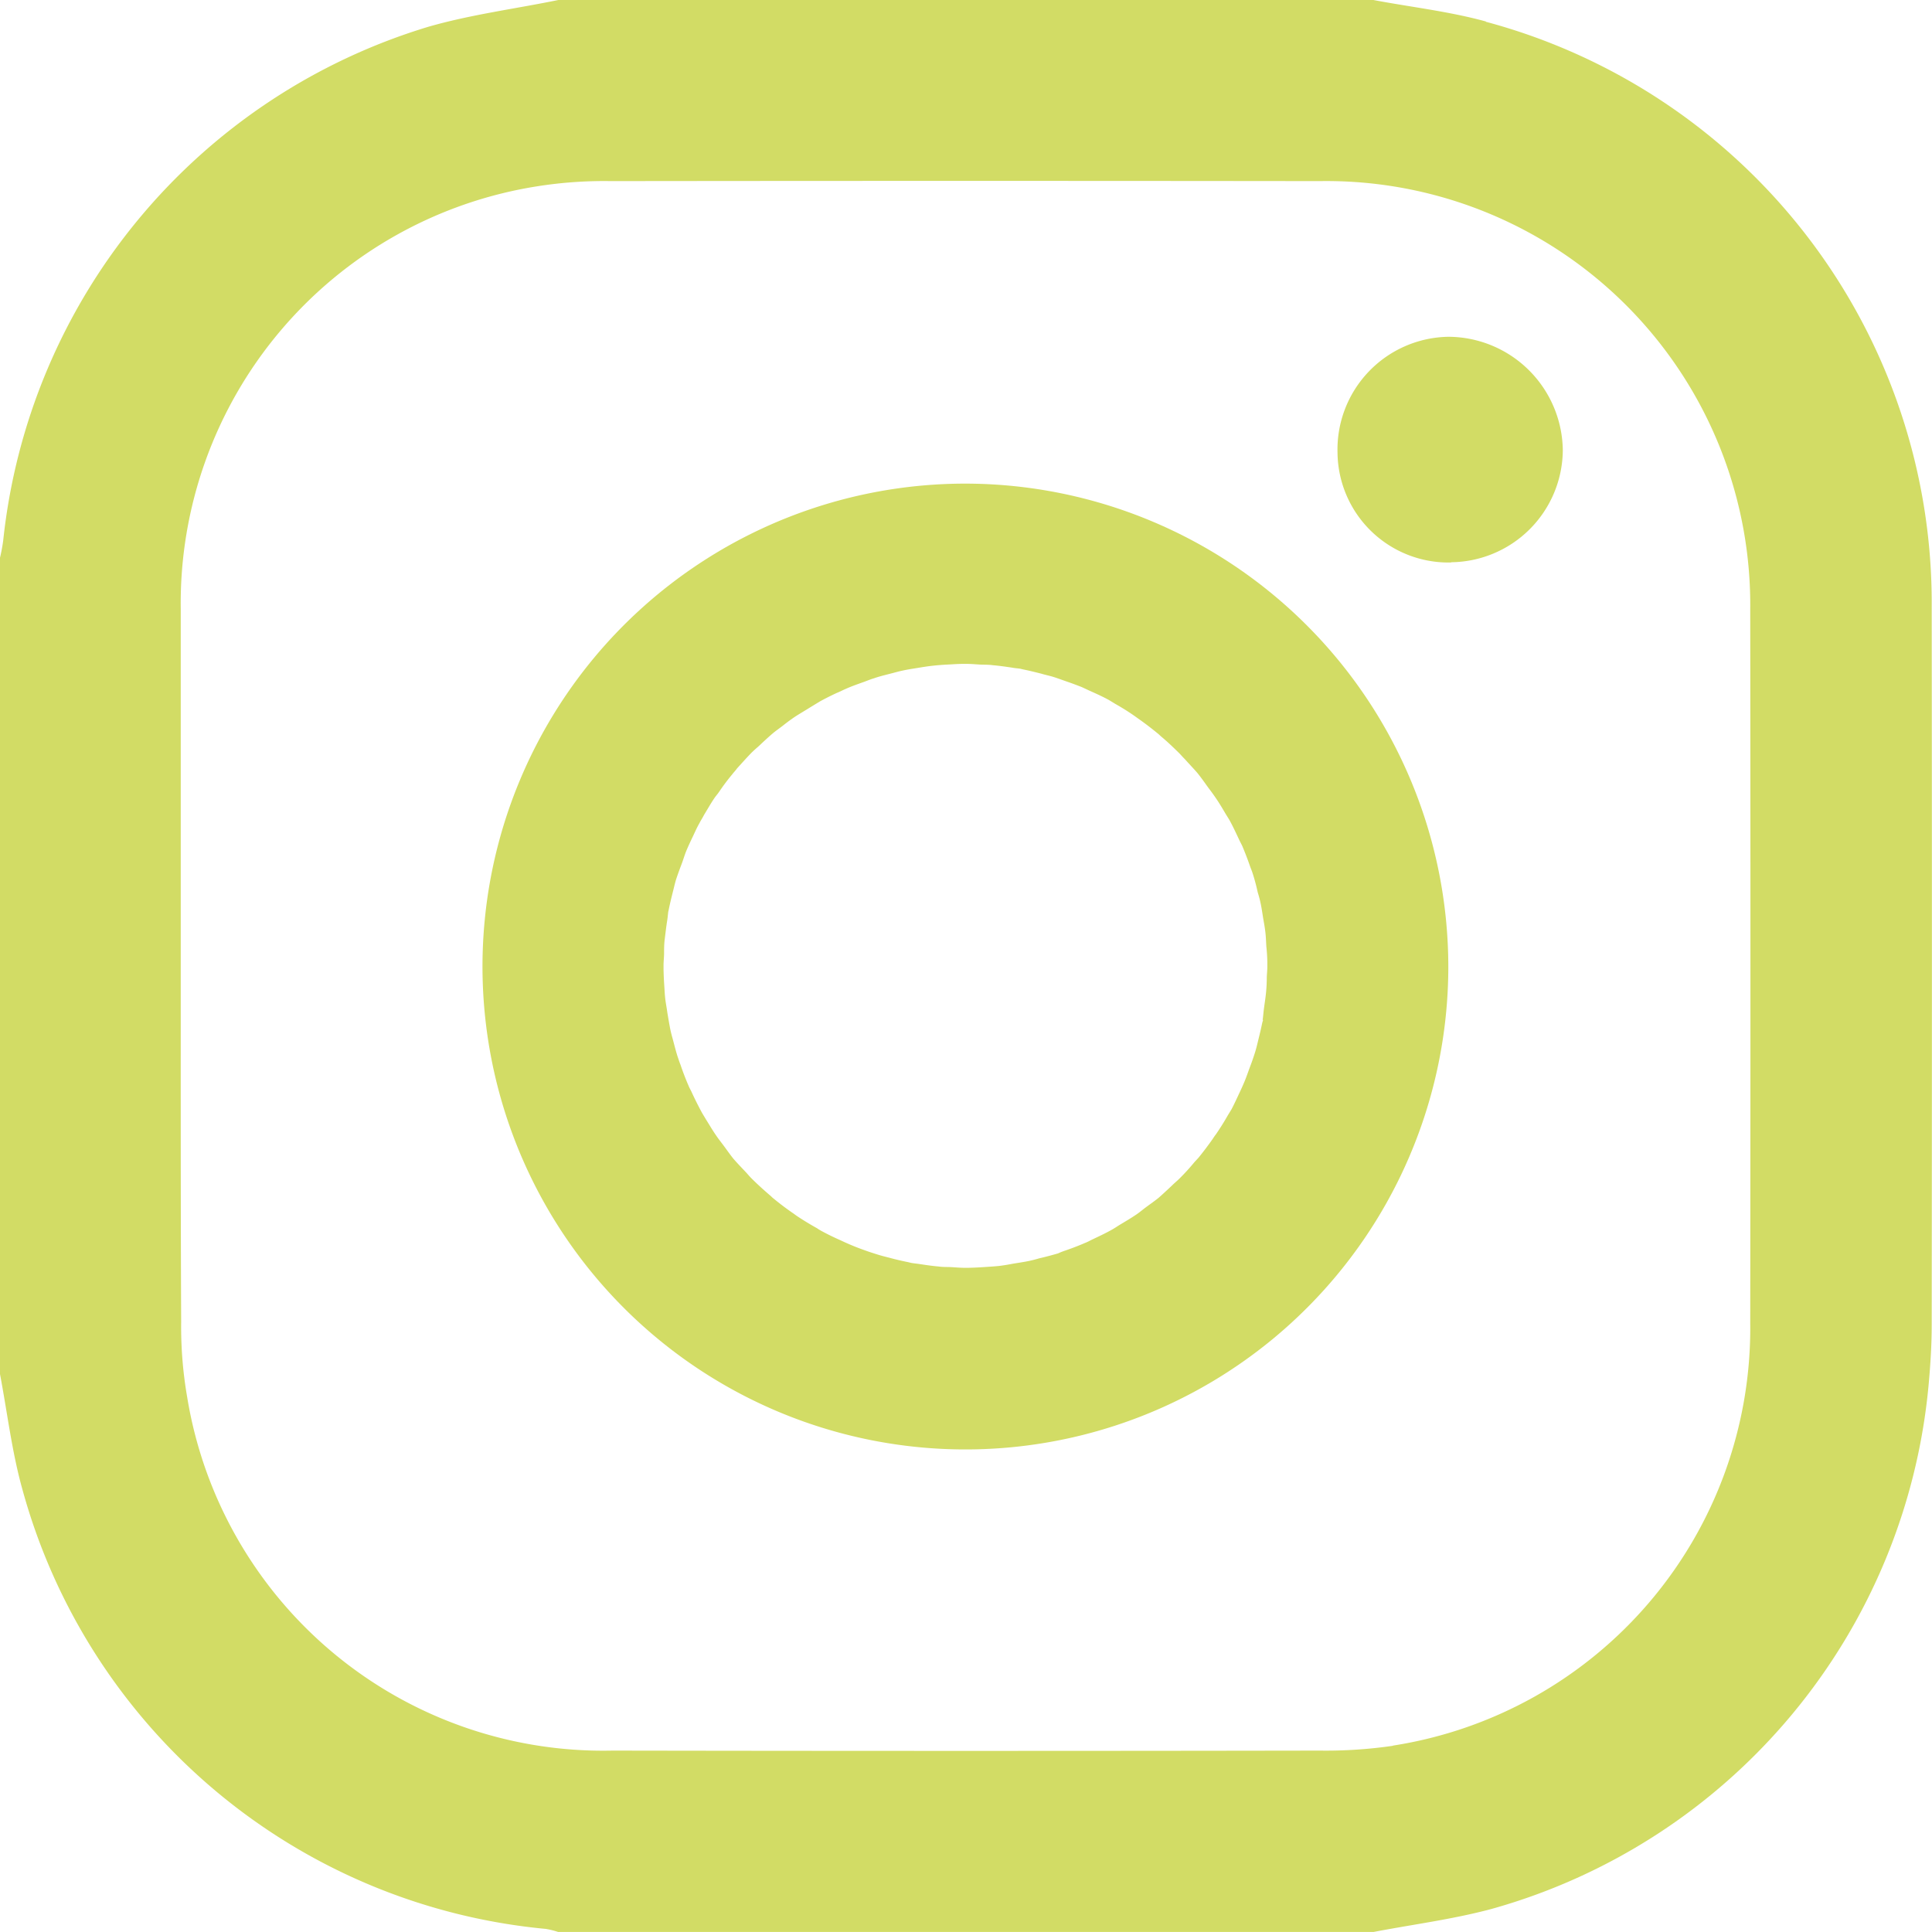
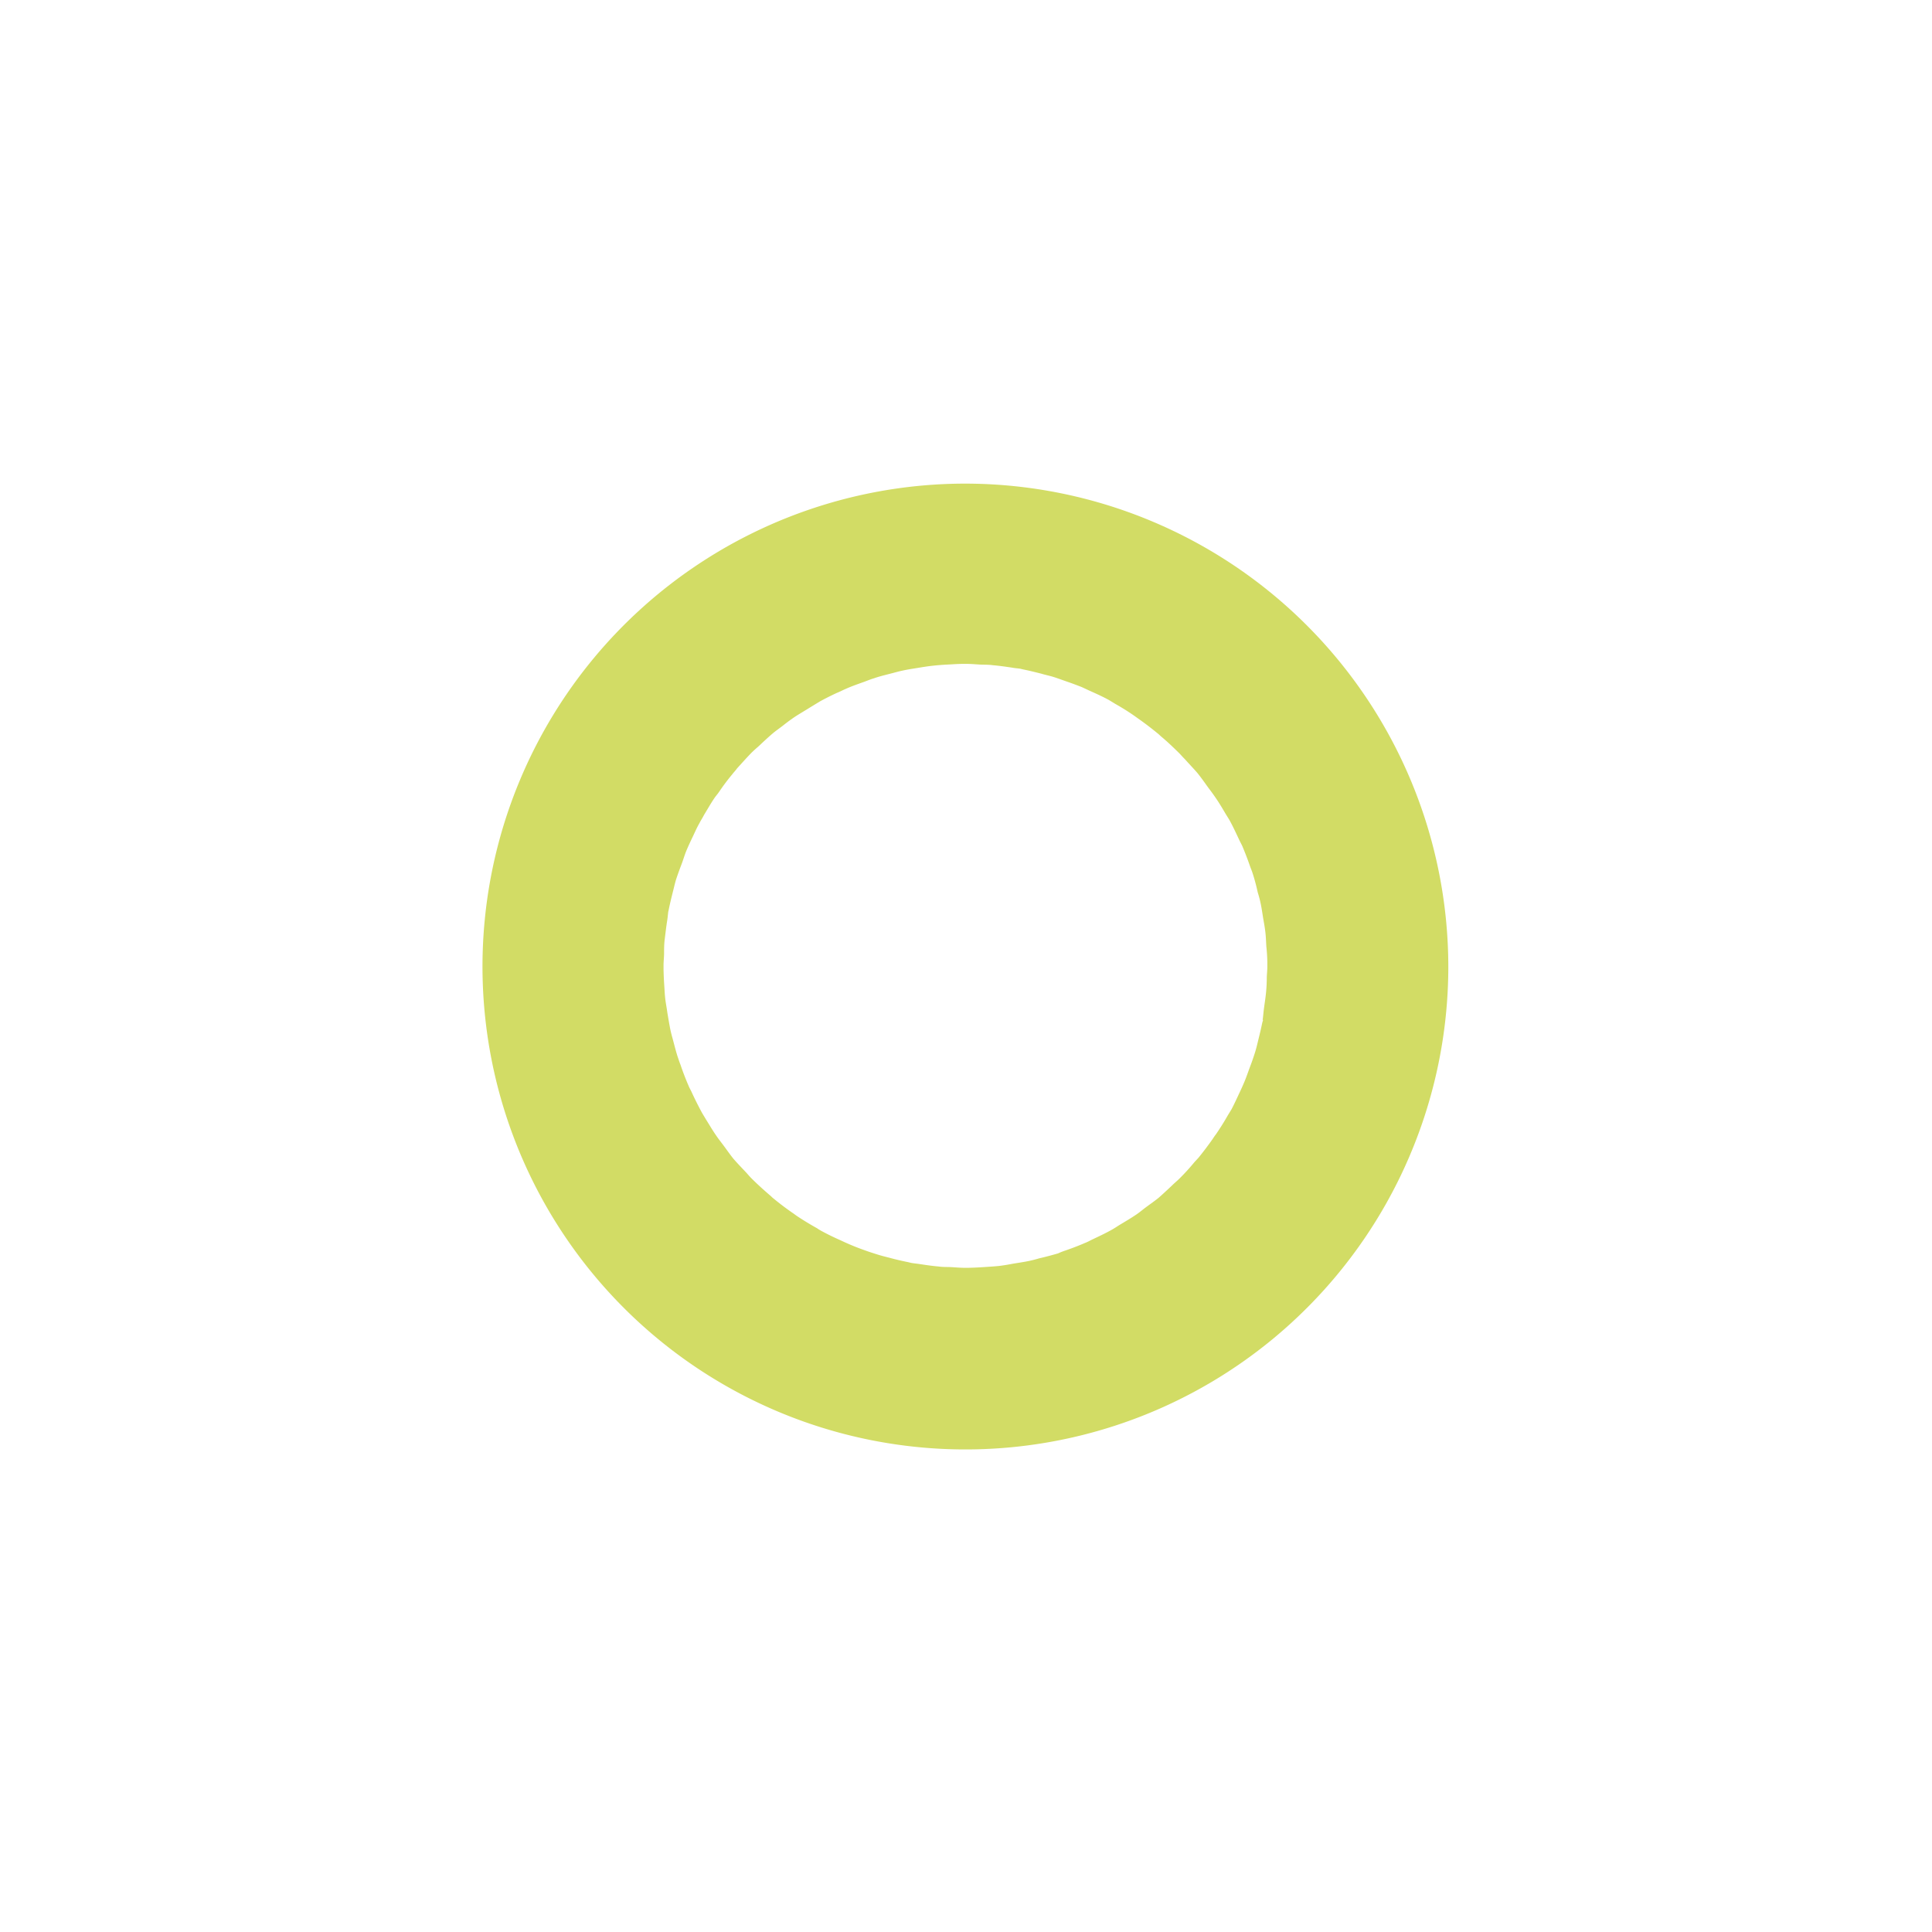
<svg xmlns="http://www.w3.org/2000/svg" viewBox="0 0 32.366 32.365">
-   <path id="Trazado_1277" fill="#d2dc65" d="M57.284 30.694a7.74 7.74 0 0 1-1.229.081q-5.922.01-11.85 0a7.061 7.061 0 0 1-7.124-5.926 6.875 6.875 0 0 1-.1-1.254c-.009-1.992-.007-3.984-.007-5.973v-5.973a7.072 7.072 0 0 1 5.978-7.081 7.173 7.173 0 0 1 1.227-.086q5.939-.007 11.879 0a7.1 7.1 0 0 1 7.209 7.164q.007 5.989 0 11.976a7.076 7.076 0 0 1-5.989 7.07m1.561-28.884c-.614-.169-1.256-.241-1.886-.36H43.3c-.729.149-1.474.245-2.183.45A10.1 10.1 0 0 0 34 10.5a2.878 2.878 0 0 1-.056.3v13.657c.124.65.2 1.31.378 1.945a10.065 10.065 0 0 0 8.767 7.36 1.354 1.354 0 0 1 .209.052h13.655c.657-.126 1.33-.212 1.976-.385a10.075 10.075 0 0 0 7.328-8.8c.029-.324.05-.65.05-.977q.007-6.02 0-12.039a10.077 10.077 0 0 0-7.468-9.8" data-name="Trazado 1277" transform="translate(-33.946 -1.448)" />
-   <path id="Trazado_1278" fill="#d2dc65" d="M45.805 7.736A1.859 1.859 0 0 1 43.9 5.9a1.889 1.889 0 0 1 1.859-1.945 1.925 1.925 0 0 1 1.915 1.9 1.891 1.891 0 0 1-1.873 1.877" data-name="Trazado 1278" transform="translate(-21.493 1.687)" />
  <path id="Trazado_1279" fill="#d2dc65" d="m50.611 14.033-.016.054c-.018.092-.041.185-.063.275s-.036.153-.059.225-.05.151-.079.227-.061.173-.095.254a3.969 3.969 0 0 1-.072.162c-.047.1-.092.2-.144.3l-.061.1a4.571 4.571 0 0 1-.2.32.935.935 0 0 0-.054.077 5.69 5.69 0 0 1-.236.313c-.025.029-.05.054-.074.081a3.6 3.6 0 0 1-.248.272c-.041.041-.086.077-.126.117-.074.07-.149.14-.225.207-.065.052-.133.1-.2.149s-.119.095-.182.137c-.088.059-.18.113-.27.167-.047.029-.09.059-.14.086-.1.056-.207.106-.317.158-.038.018-.077.041-.117.056a4.638 4.638 0 0 1-.331.128 1.257 1.257 0 0 0-.128.05c-.1.029-.212.059-.317.083a2.283 2.283 0 0 1-.167.043c-.095.02-.2.034-.29.05a3.17 3.17 0 0 1-.214.034c-.088.009-.178.014-.268.02s-.16.009-.241.011h-.07c-.072 0-.144-.007-.216-.011s-.146 0-.218-.011c-.108-.009-.212-.025-.32-.041-.045-.007-.095-.011-.142-.02l-.045-.011c-.1-.02-.2-.043-.3-.07-.068-.018-.137-.034-.207-.056s-.151-.047-.223-.074a4.033 4.033 0 0 1-.407-.168 4.128 4.128 0 0 1-.306-.149.783.783 0 0 1-.086-.052 5.063 5.063 0 0 1-.34-.207l-.052-.038a4.509 4.509 0 0 1-.335-.252c-.023-.016-.038-.036-.061-.054-.1-.086-.2-.176-.293-.268-.036-.034-.068-.072-.1-.108-.074-.079-.151-.158-.221-.239-.052-.065-.1-.133-.149-.2s-.092-.119-.135-.182c-.063-.09-.119-.187-.178-.281-.025-.043-.05-.081-.072-.122a5.659 5.659 0 0 1-.169-.34c-.014-.029-.034-.063-.045-.092a4.36 4.36 0 0 1-.137-.356c-.014-.034-.025-.068-.036-.1-.038-.11-.065-.223-.095-.335a2.318 2.318 0 0 1-.038-.149c-.02-.1-.036-.2-.052-.293-.009-.072-.023-.14-.032-.209-.011-.086-.014-.171-.02-.259s-.009-.169-.011-.252v-.063c0-.063.007-.128.009-.191 0-.086 0-.169.011-.254s.023-.194.038-.29c.009-.052.014-.106.02-.162l.011-.05c.02-.1.045-.2.07-.3.018-.07.032-.135.052-.2.029-.086.059-.169.09-.25s.052-.158.083-.232.056-.126.086-.191c.045-.09.081-.18.131-.266.023-.047.052-.088.074-.133.061-.1.117-.2.182-.295.023-.032.05-.063.072-.095a3.587 3.587 0 0 1 .221-.295c.025-.034.056-.063.081-.1.081-.088.158-.176.241-.261.041-.041.083-.077.126-.115.074-.07.149-.14.227-.207.059-.05.122-.092.185-.142s.131-.1.2-.146c.081-.052.164-.1.245-.151l.164-.1c.095-.052.191-.1.286-.144.052-.02.1-.047.151-.068.1-.045.2-.079.3-.115.056-.02.108-.043.164-.059.095-.034.191-.056.286-.081.065-.016.131-.036.2-.05.088-.02.176-.032.266-.047s.155-.025.236-.034.167-.016.252-.02.169-.011.252-.011h.07c.074 0 .144.007.216.011s.144 0 .218.011c.11.009.216.025.326.041.045.009.09.011.135.018l.045.011c.1.02.2.045.308.072.065.02.128.032.194.052.081.025.162.056.241.083s.164.059.243.09c.054.025.11.052.167.077.1.045.194.088.288.14l.1.061c.108.061.214.126.32.2l.07.05c.11.077.216.158.317.241.027.02.05.045.074.065.1.083.191.171.281.259.036.034.07.077.108.113.07.079.144.155.212.234.052.065.1.131.149.2s.092.122.135.185c.061.086.117.178.171.27.027.047.056.09.081.133.059.106.108.214.16.324.016.036.038.074.056.113.045.108.088.218.126.329.016.045.034.086.047.128.032.1.061.207.083.311.018.059.034.115.047.176.02.09.032.18.047.272.014.077.027.151.036.23s.011.158.016.239a2.72 2.72 0 0 1 .016.272v.059c0 .061-.007.122-.009.178q0 .138-.014.27c-.009.092-.025.185-.036.275-.007.056-.011.117-.02.176m-4.94-8.989a8.09 8.09 0 1 0 8.051 8.109 8.1 8.1 0 0 0-8.051-8.109" data-name="Trazado 1279" transform="translate(-29.45 3.05)" />
</svg>